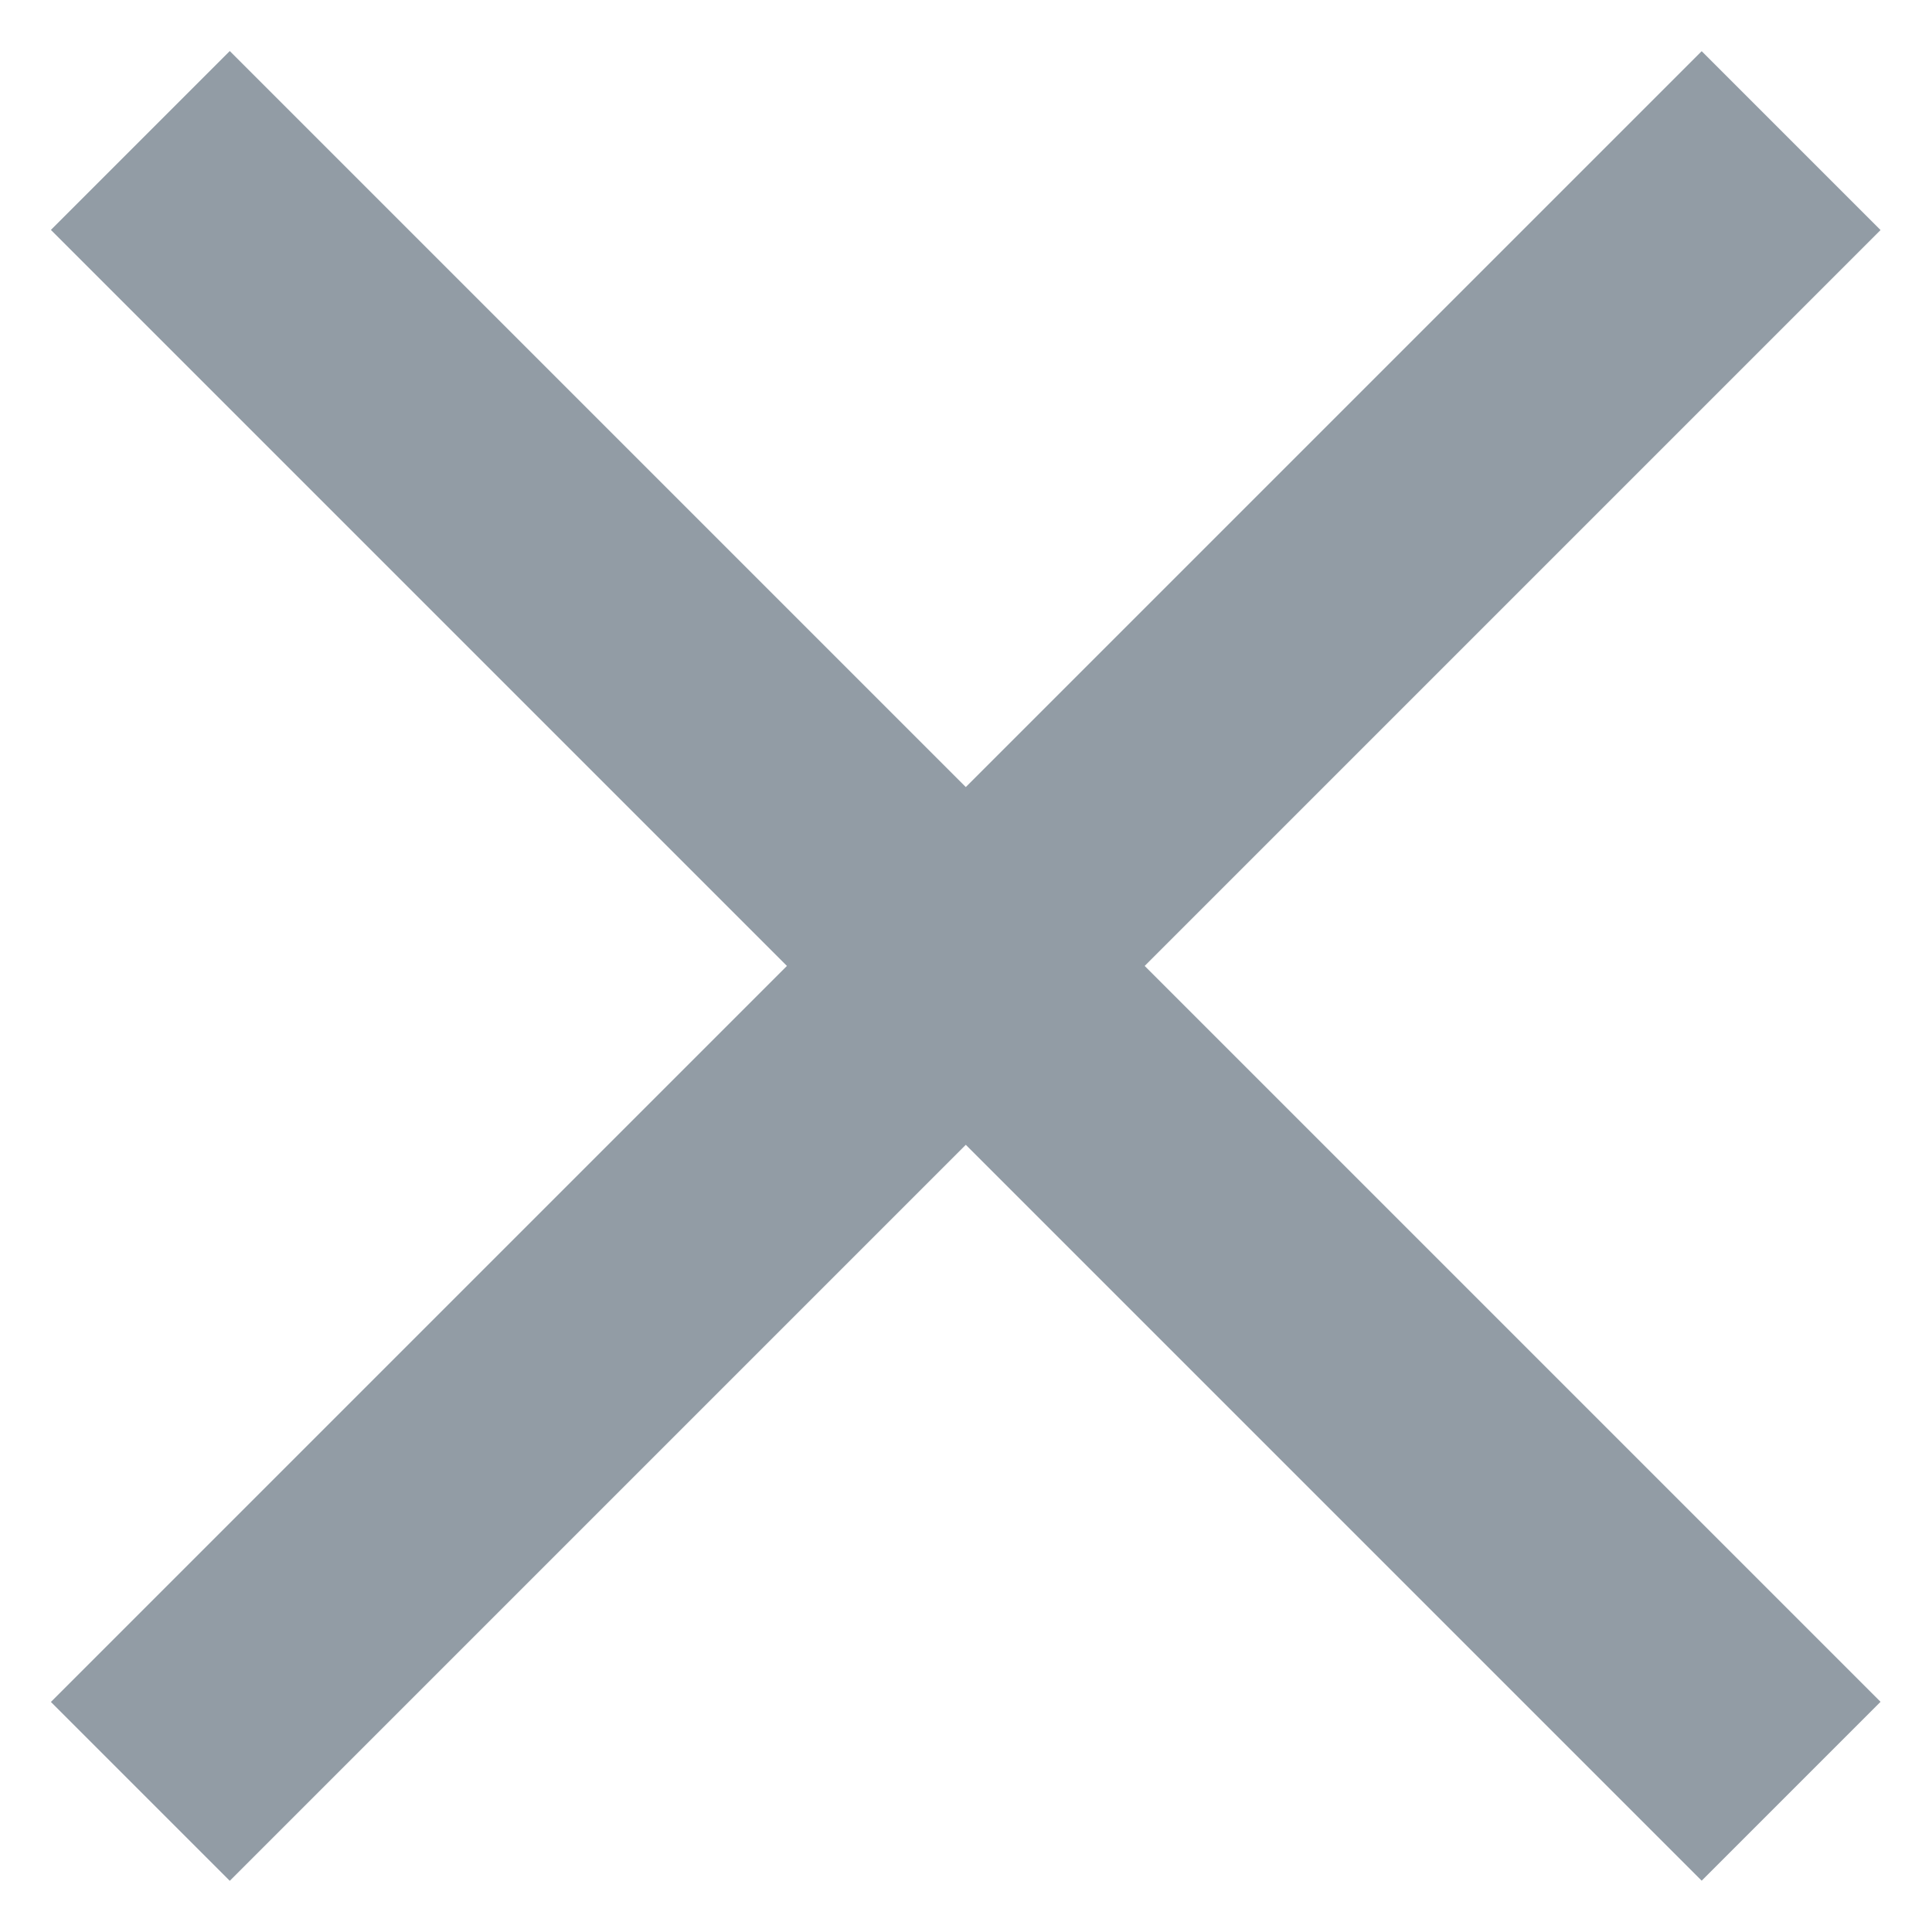
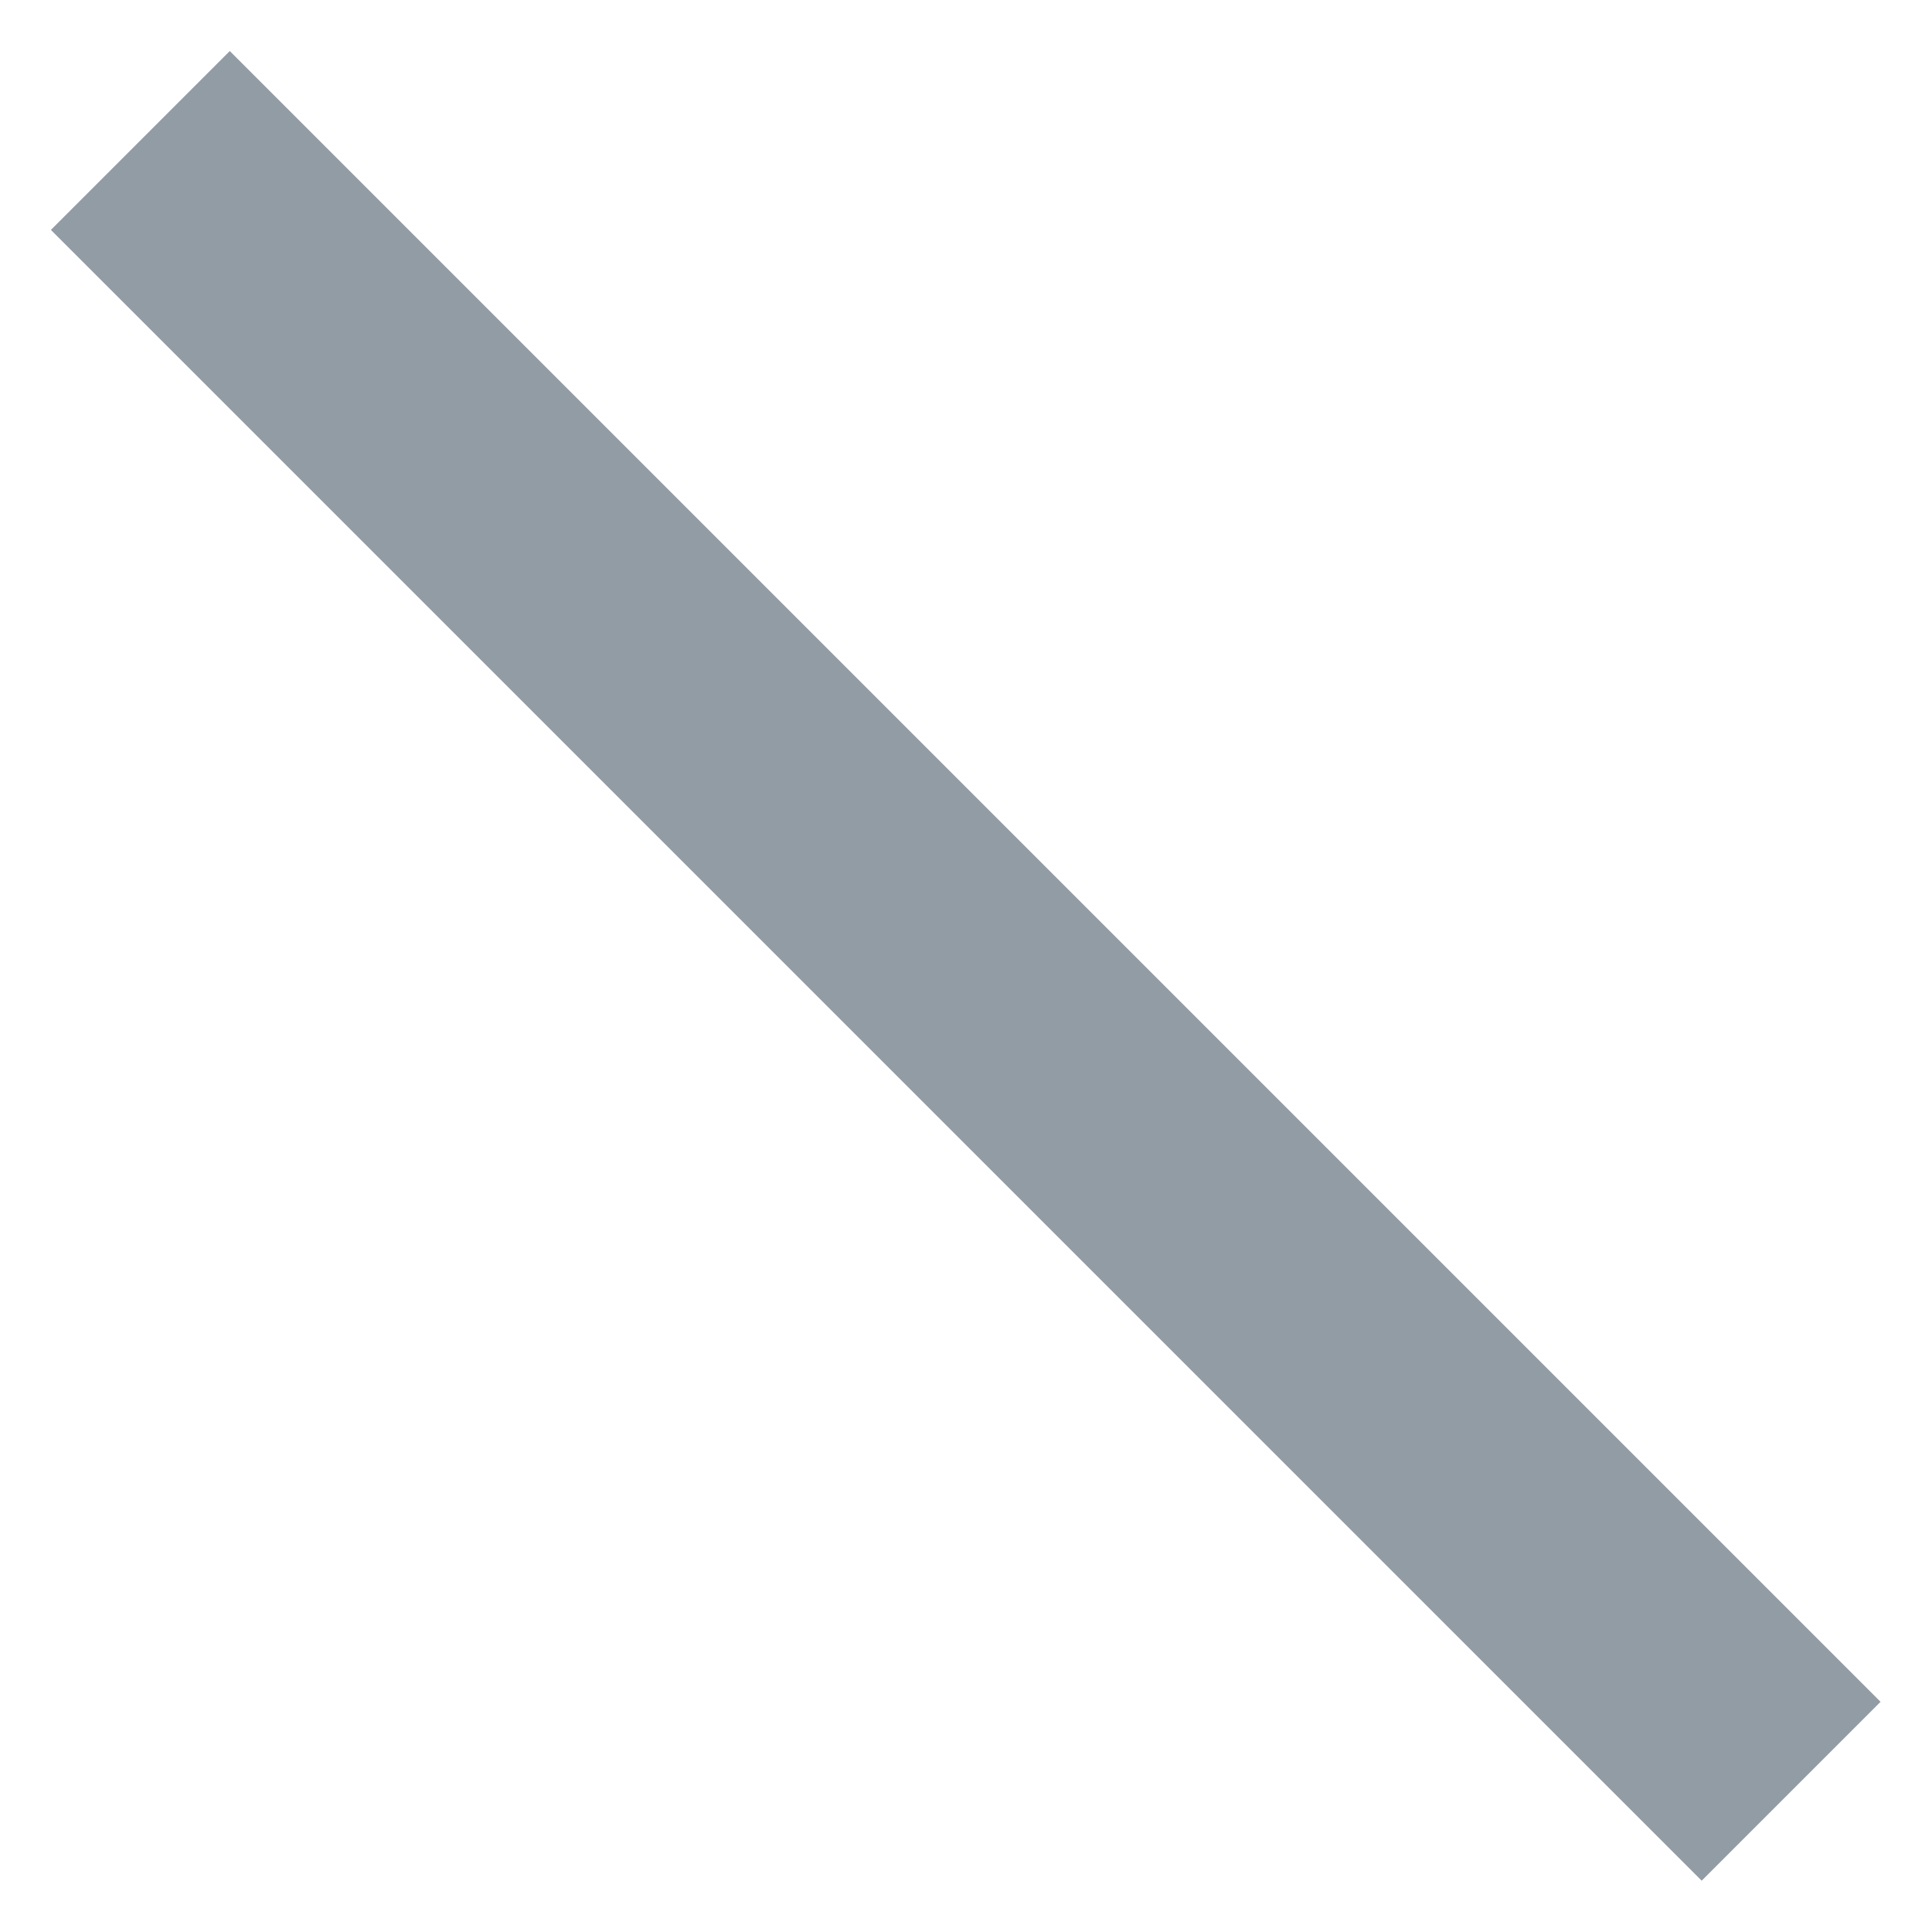
<svg xmlns="http://www.w3.org/2000/svg" width="14" height="14" viewBox="0 0 14 14" fill="none">
  <g id="Frame 1000015056">
    <g id="Group 1000004167">
      <path id="Vector 30" d="M1.665 1.666L12.331 12.332" stroke="#929CA5" stroke-width="1.833" stroke-linecap="square" />
-       <path id="Vector 31" d="M1.665 12.333L12.331 1.667" stroke="#929CA5" stroke-width="1.833" stroke-linecap="square" />
    </g>
  </g>
</svg>